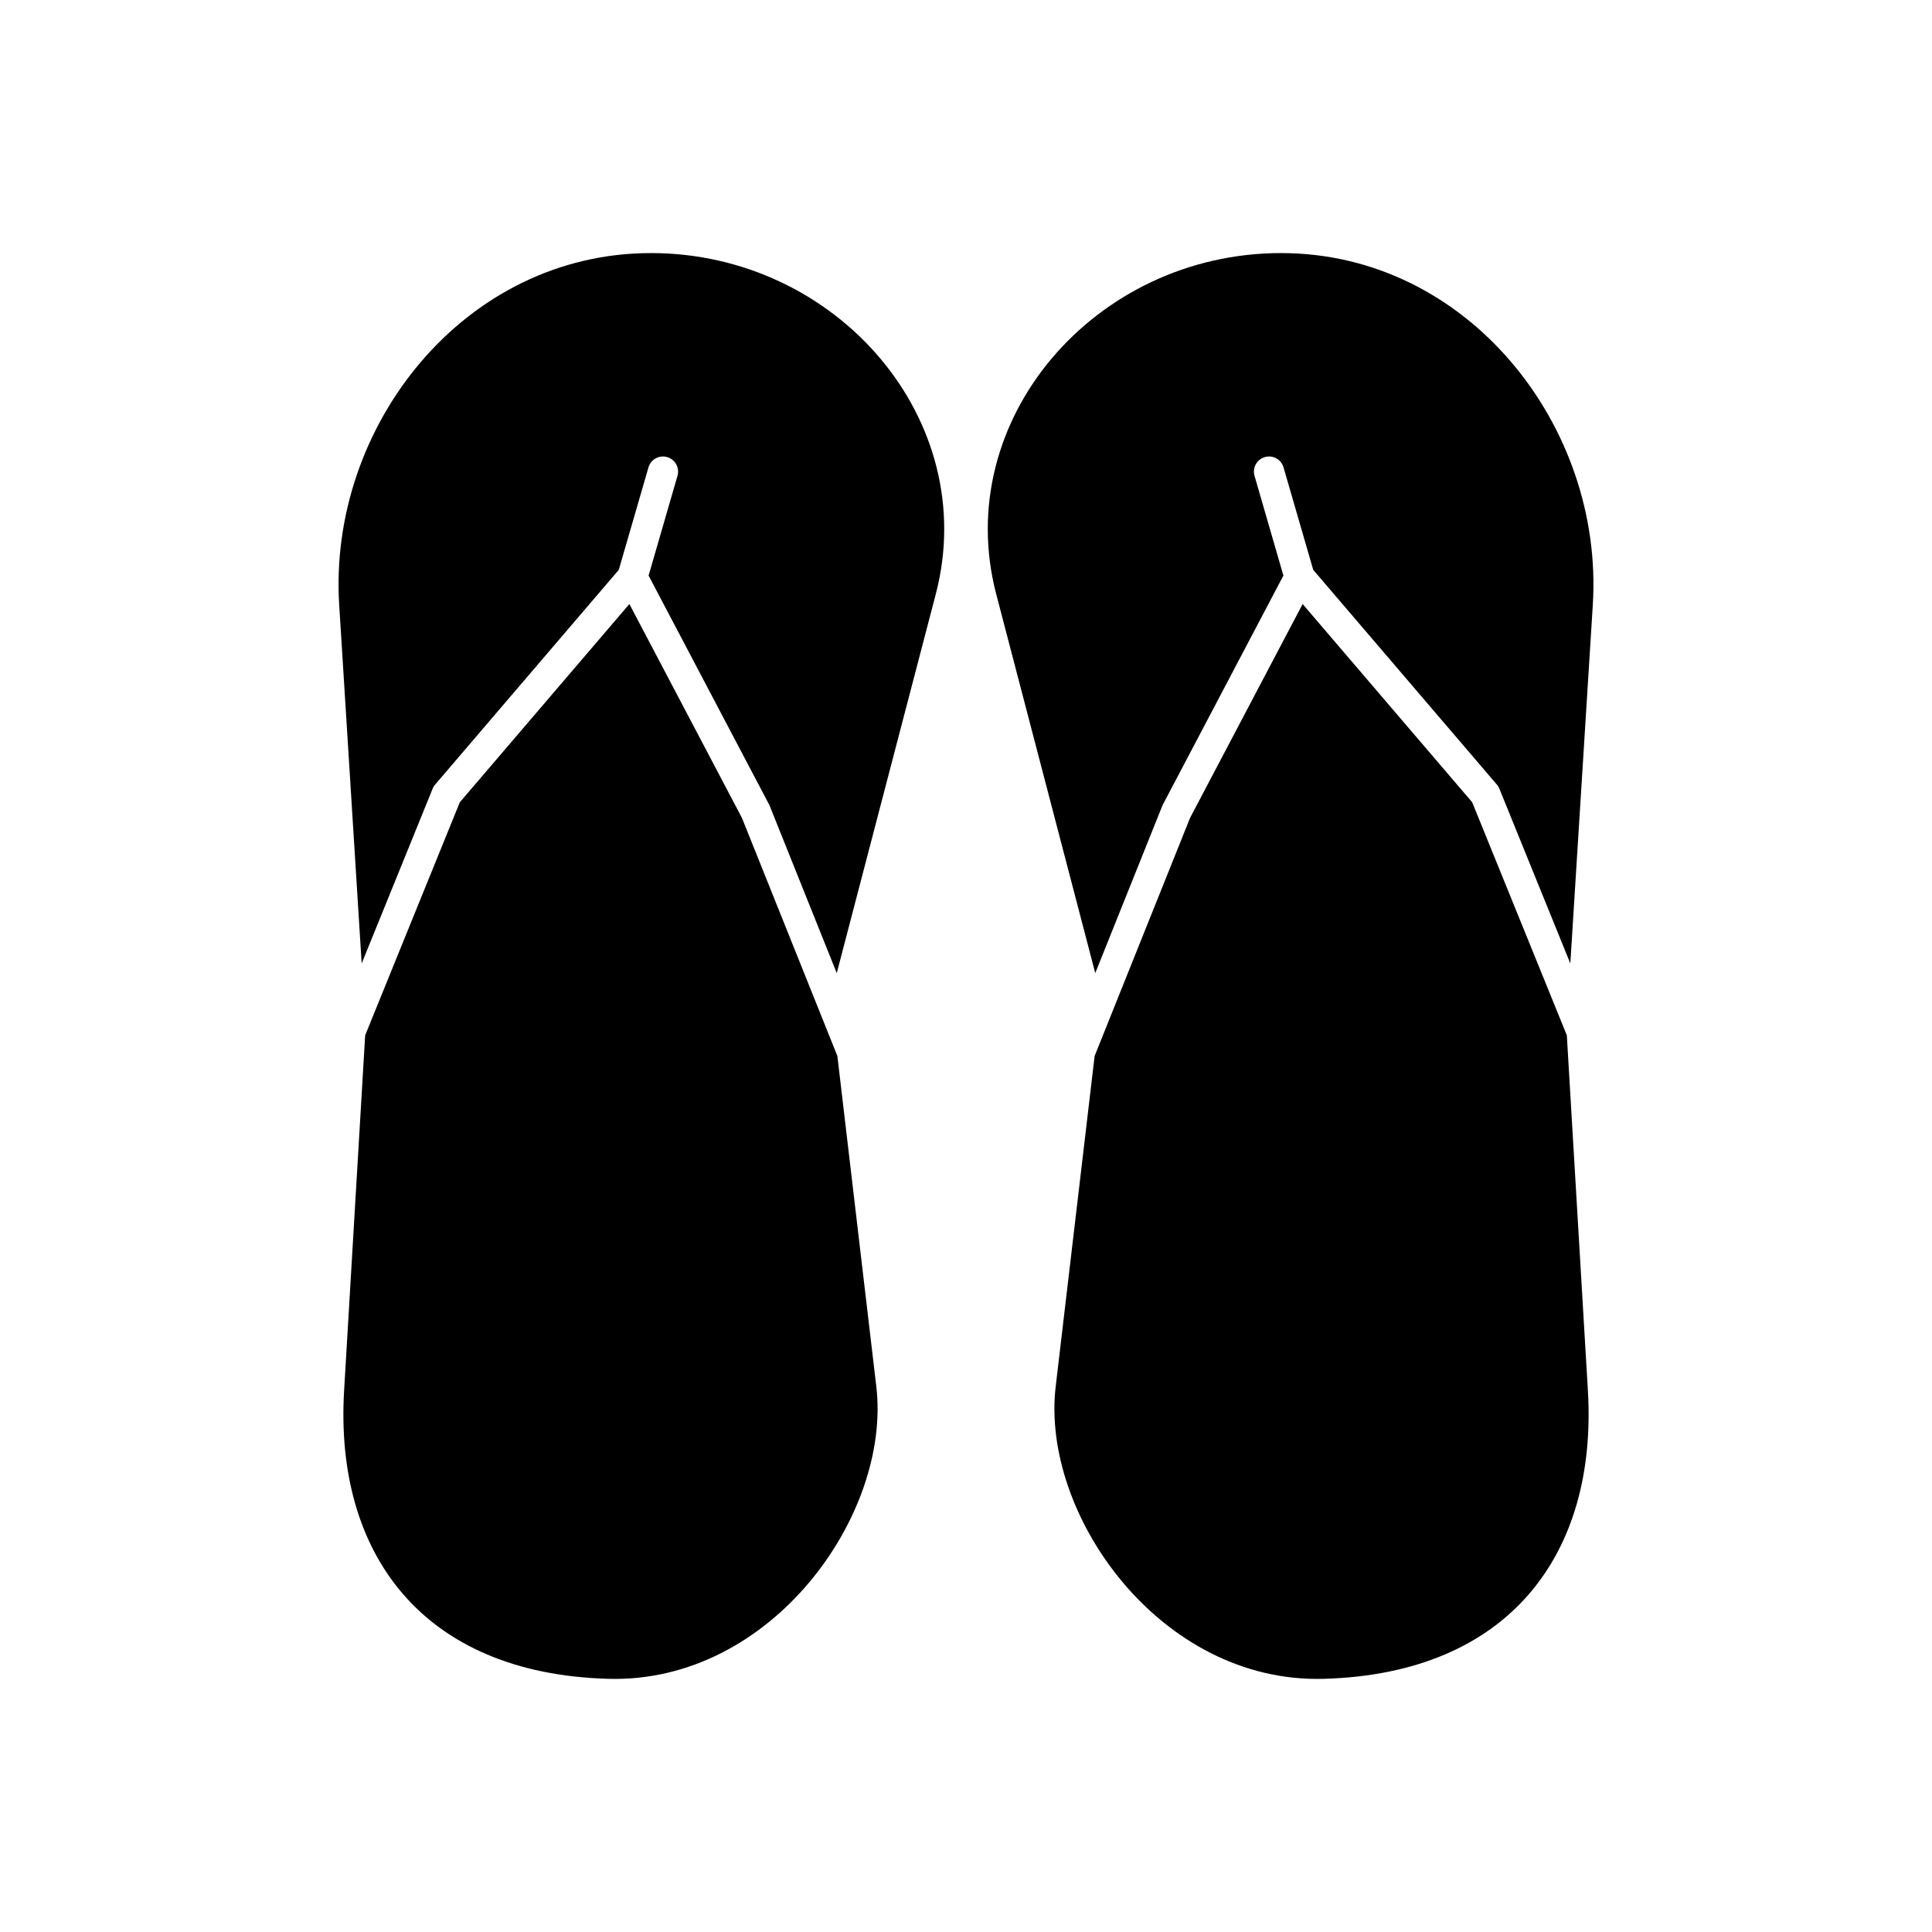
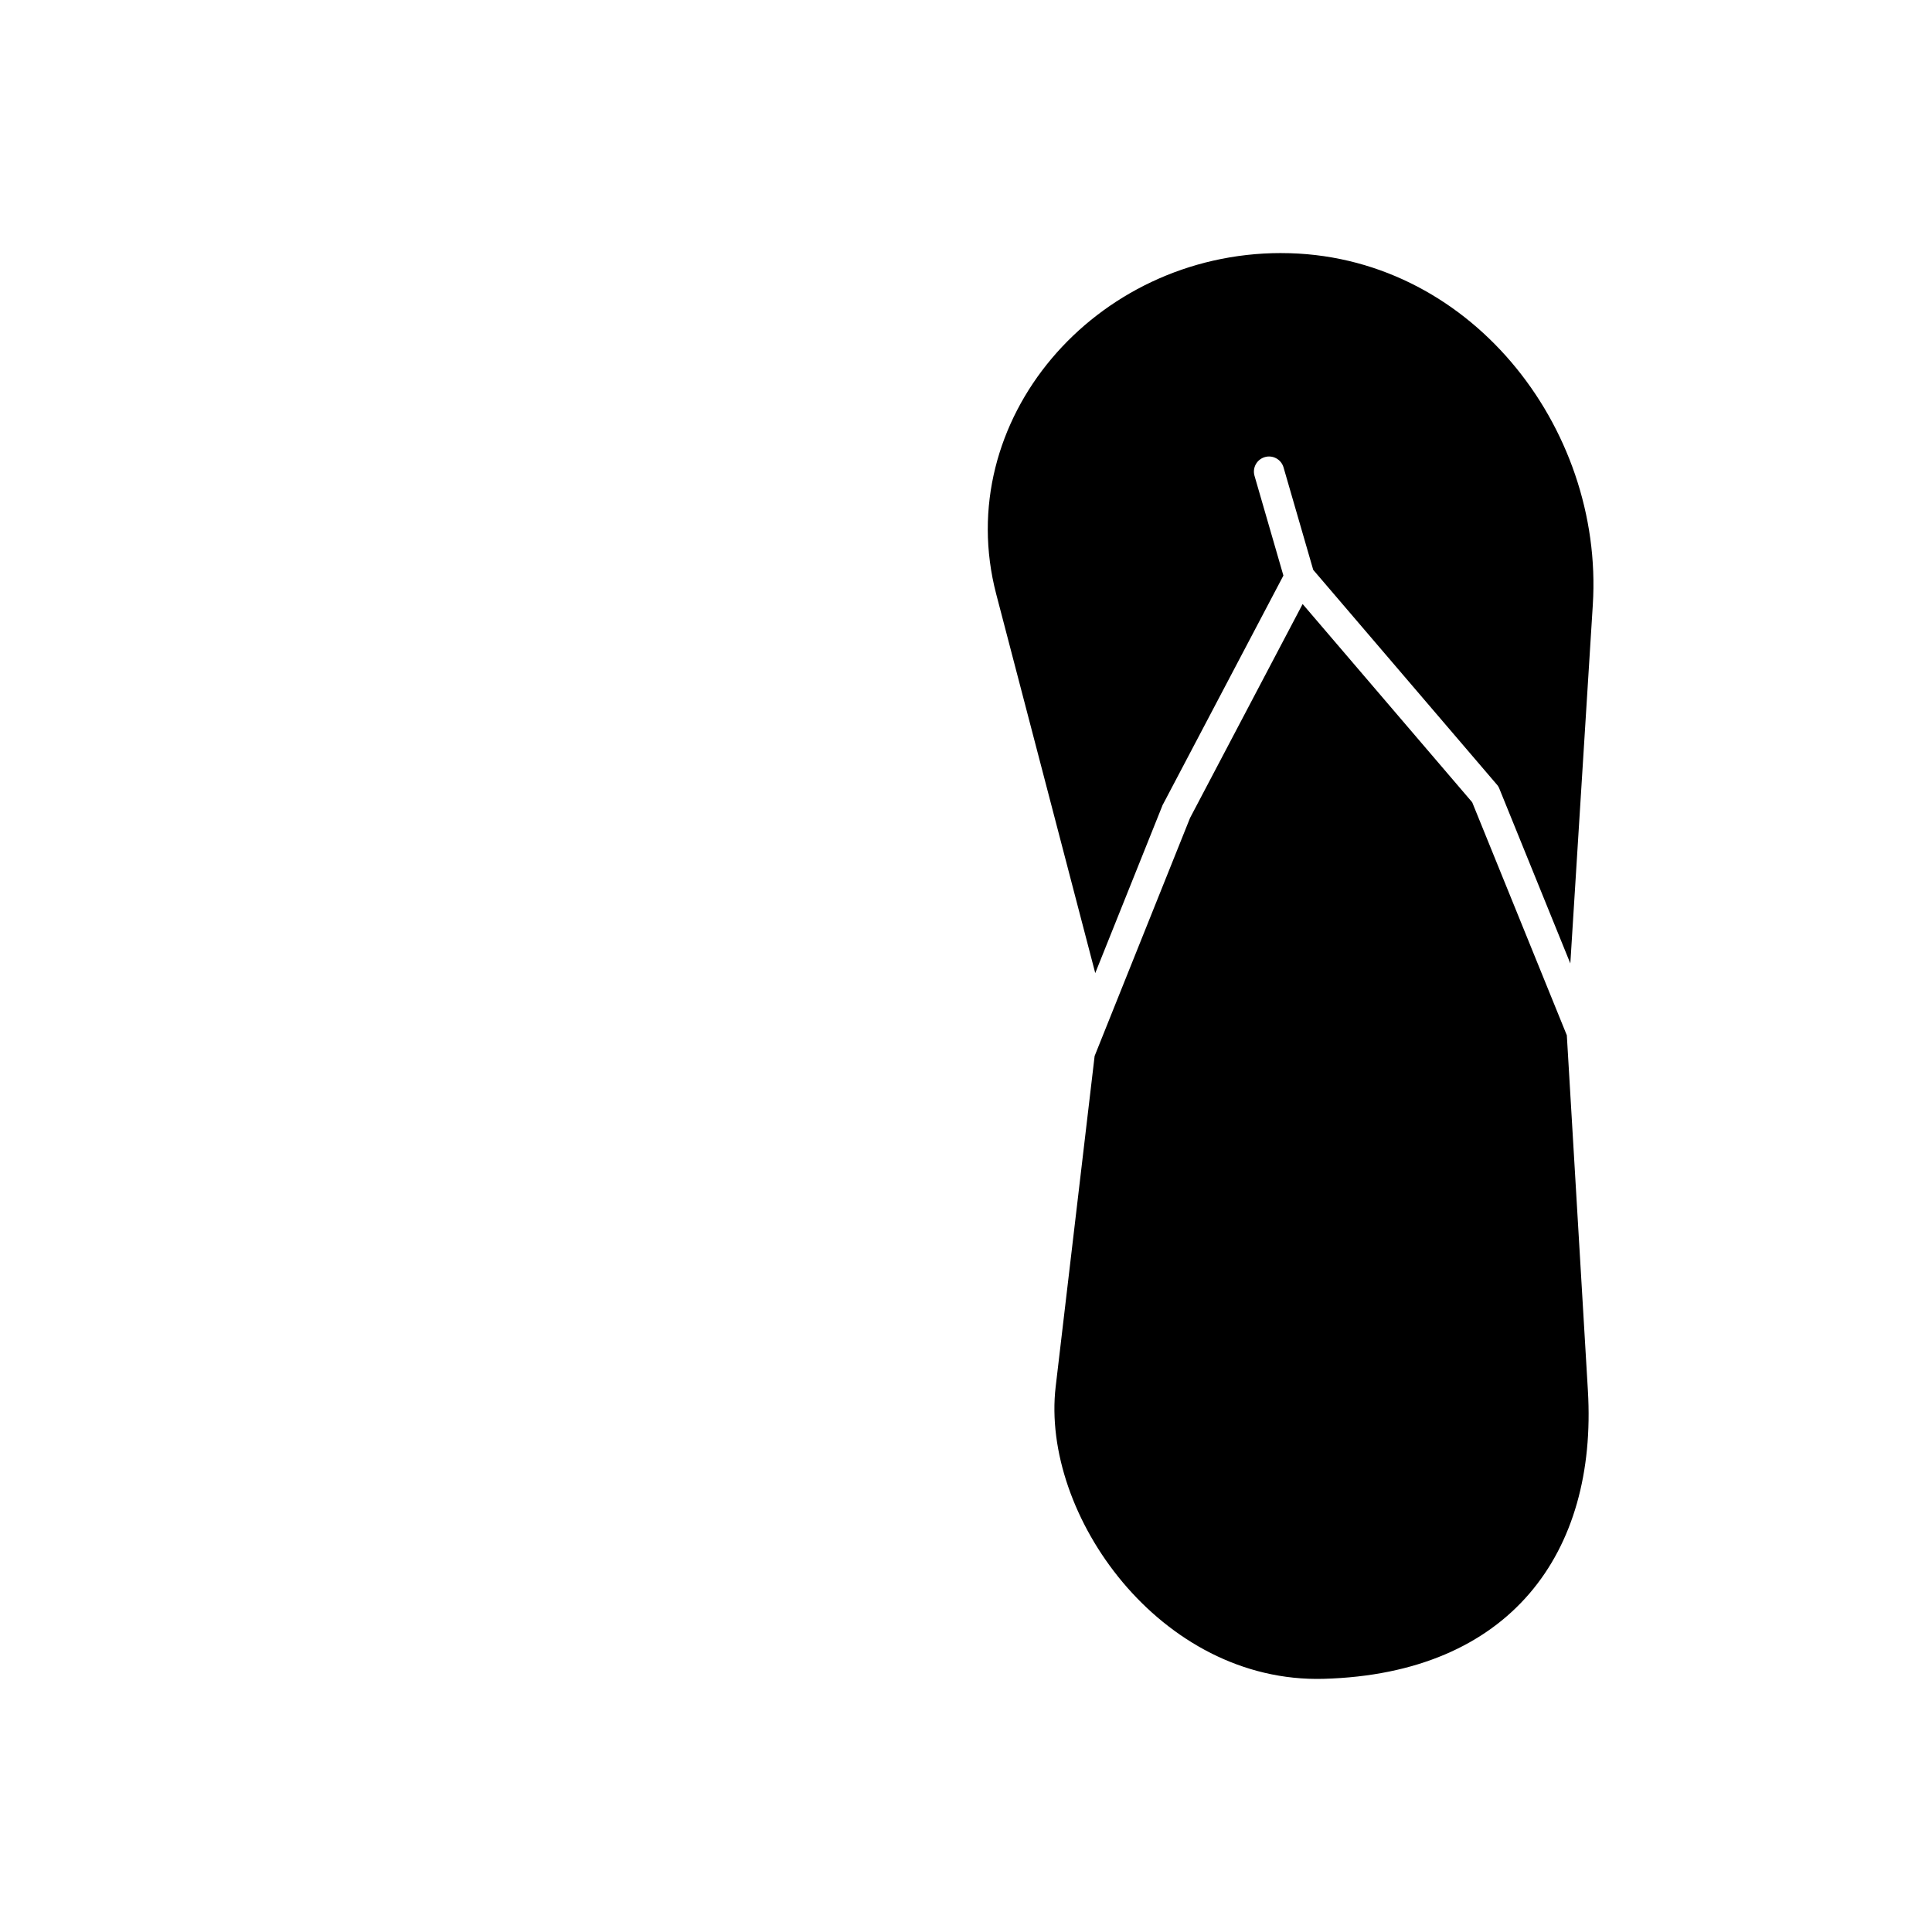
<svg xmlns="http://www.w3.org/2000/svg" fill="#000000" width="800px" height="800px" version="1.1" viewBox="144 144 512 512">
  <g fill-rule="evenodd">
-     <path d="m316.48 211.07c-49.508 0-85.555 45.941-82.59 93.223l5.957 95.031 18.73-46.125c0.16-0.465 0.406-0.906 0.746-1.301l3.055 2.613-3.047-2.606 48.652-56.887 7.867-27.152c0.617-2.125 2.836-3.348 4.961-2.731 2.125 0.617 3.348 2.836 2.731 4.961l-7.656 26.434 31.793 60.41c0.121 0.195 0.227 0.402 0.312 0.621l-0.008 0.004 17.766 44.316 26.246-100.44c12.008-45.953-26.008-90.375-75.516-90.375zm-75.707 207.32-5.582 94.145c-2.547 42.969 20.555 75.004 70.039 76.371 43.32 1.195 74.988-43.609 71.004-77.438l-10.32-87.617-25.293-63.098-29.832-56.68-44.934 52.535-25.09 61.777z" />
    <path d="m483.52 211.07c49.508 0 85.555 45.941 82.59 93.223l-5.957 95.031-18.73-46.125c-0.16-0.465-0.406-0.906-0.746-1.301l-3.055 2.613 3.047-2.606-48.652-56.887-7.867-27.152c-0.617-2.125-2.836-3.348-4.961-2.731-2.125 0.617-3.348 2.836-2.731 4.961l7.656 26.434-31.793 60.41c-0.121 0.195-0.227 0.402-0.312 0.621l0.008 0.004-17.766 44.316-26.246-100.44c-12.008-45.953 26.008-90.375 75.516-90.375zm75.707 207.32 5.582 94.145c2.547 42.969-20.555 75.004-70.039 76.371-43.32 1.195-74.988-43.609-71.004-77.438l10.32-87.617 25.293-63.098 29.832-56.68 44.934 52.535 25.09 61.777z" />
  </g>
</svg>